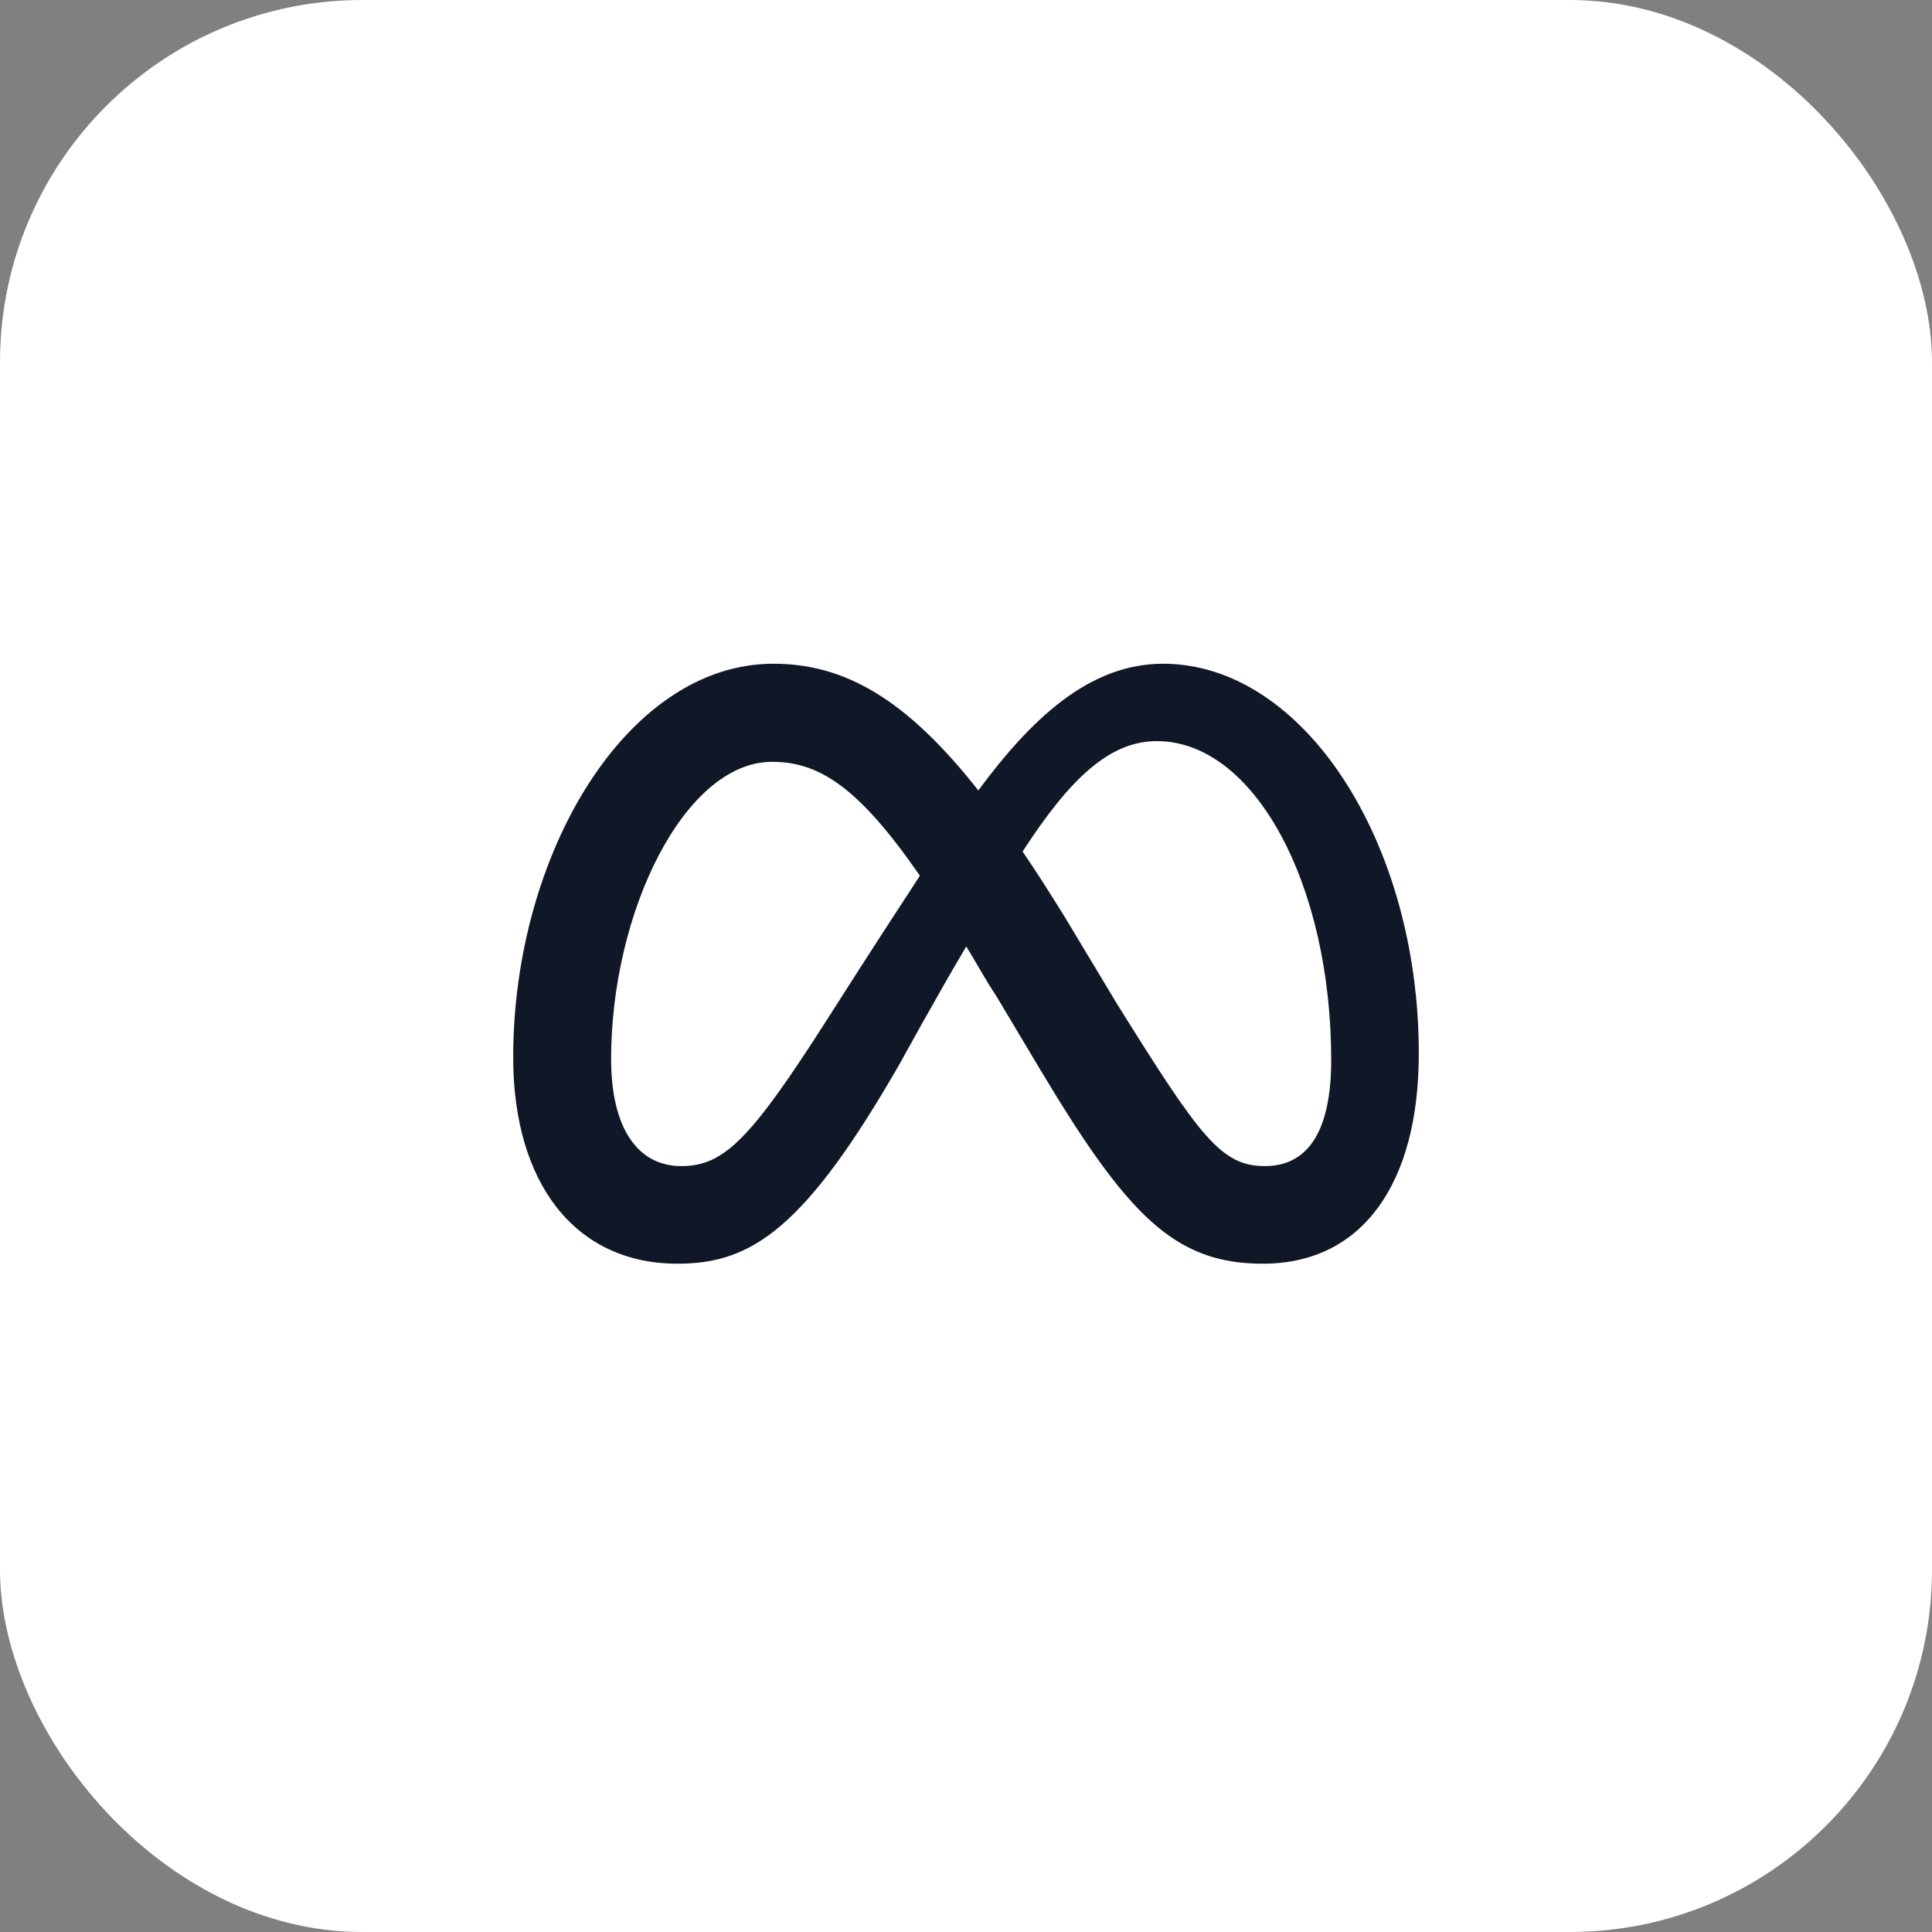
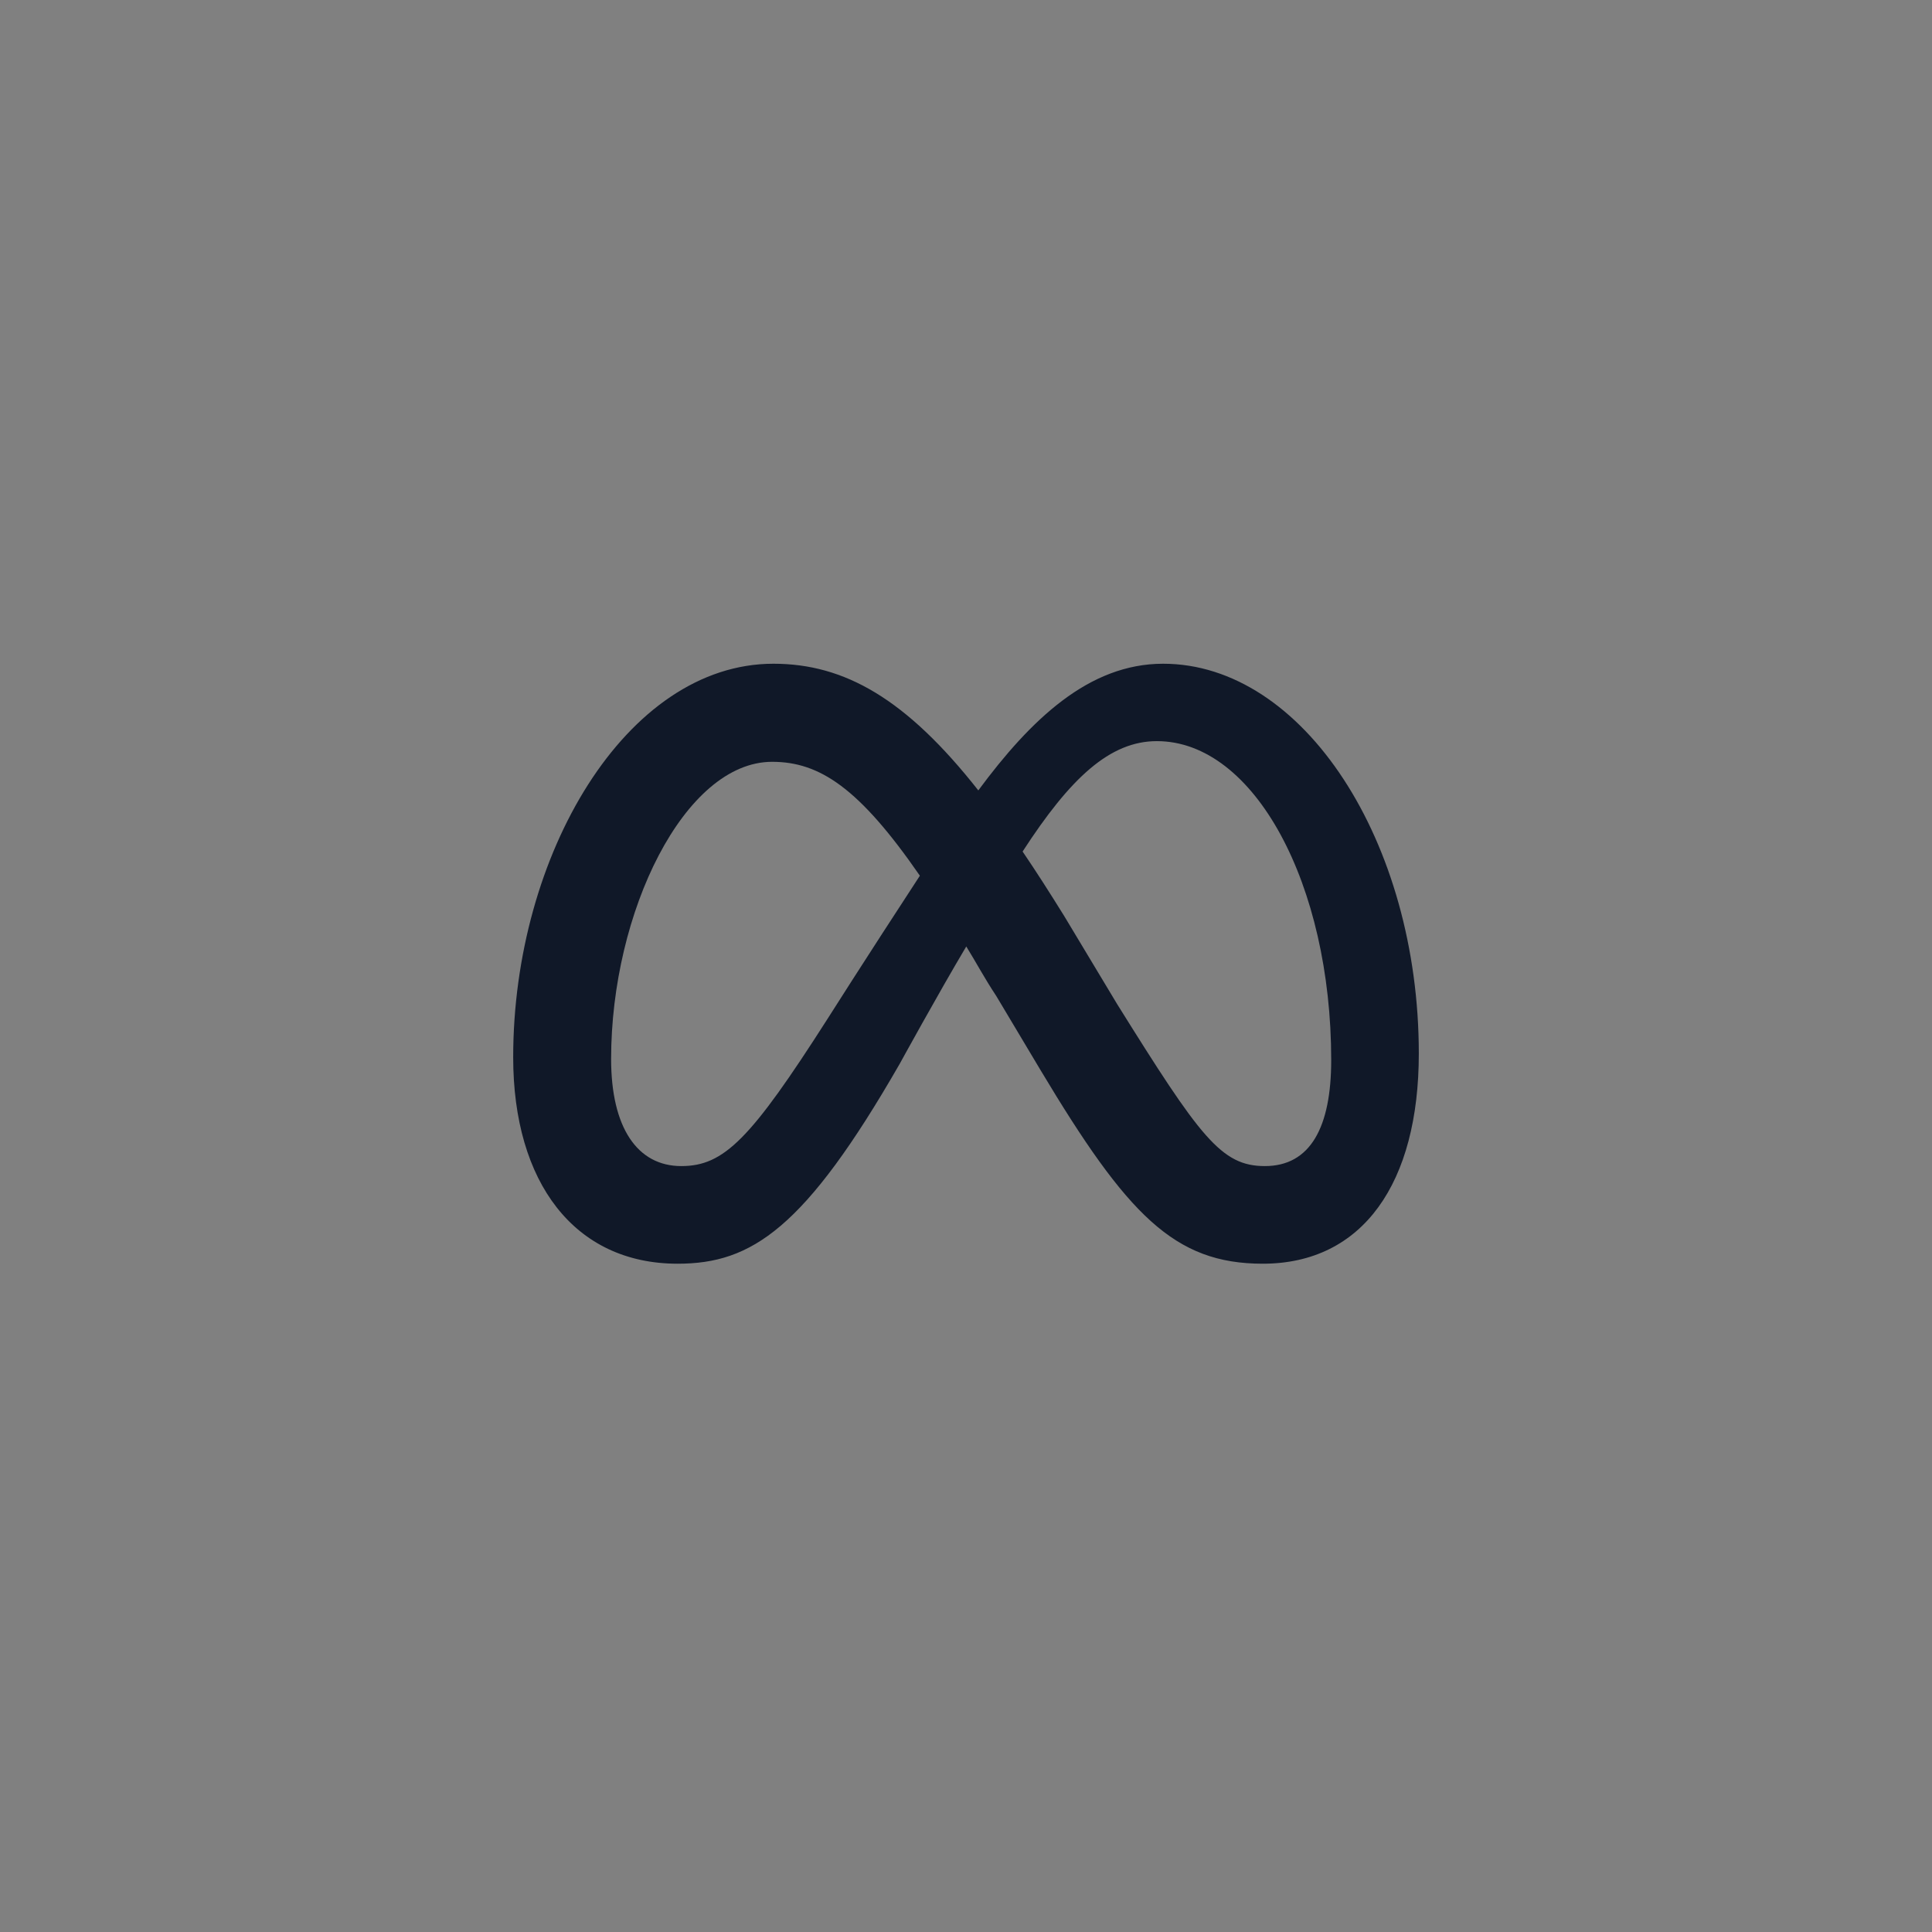
<svg xmlns="http://www.w3.org/2000/svg" width="64" height="64" viewBox="0 0 64 64" fill="none">
  <rect x="0" y="0" width="64" height="64" fill="#808080" stroke="none" />
-   <rect width="64" height="64" rx="12" fill="white" />
  <path d="M47 34.901C47 39.181 45.153 41.862 41.83 41.862C38.895 41.862 37.339 40.24 34.475 35.459L33.003 32.994C32.614 32.408 32.323 31.859 32.009 31.353C31.067 32.937 29.802 35.244 29.802 35.244C26.661 40.709 24.898 41.862 22.447 41.862C19.034 41.862 17 39.176 17 35.023C17 28.32 20.741 21.987 25.62 21.987C27.973 21.987 30.017 23.145 32.408 26.183C34.147 23.834 36.069 21.987 38.53 21.987C43.175 21.987 47 27.88 47 34.901ZM30.472 29.009C28.461 26.098 27.148 25.236 25.578 25.236C22.677 25.236 20.244 30.209 20.244 35.08C20.244 37.353 21.111 38.628 22.569 38.628C23.984 38.628 24.866 37.737 27.406 33.762C27.406 33.762 28.564 31.93 30.472 29.009ZM41.9 38.628C43.409 38.628 44.098 37.339 44.098 35.117C44.098 29.295 41.553 24.551 38.323 24.551C36.767 24.551 35.459 25.765 33.875 28.208C34.316 28.855 34.77 29.567 35.248 30.336L37.006 33.261C39.758 37.672 40.452 38.628 41.9 38.628Z" fill="#101828" />
</svg>